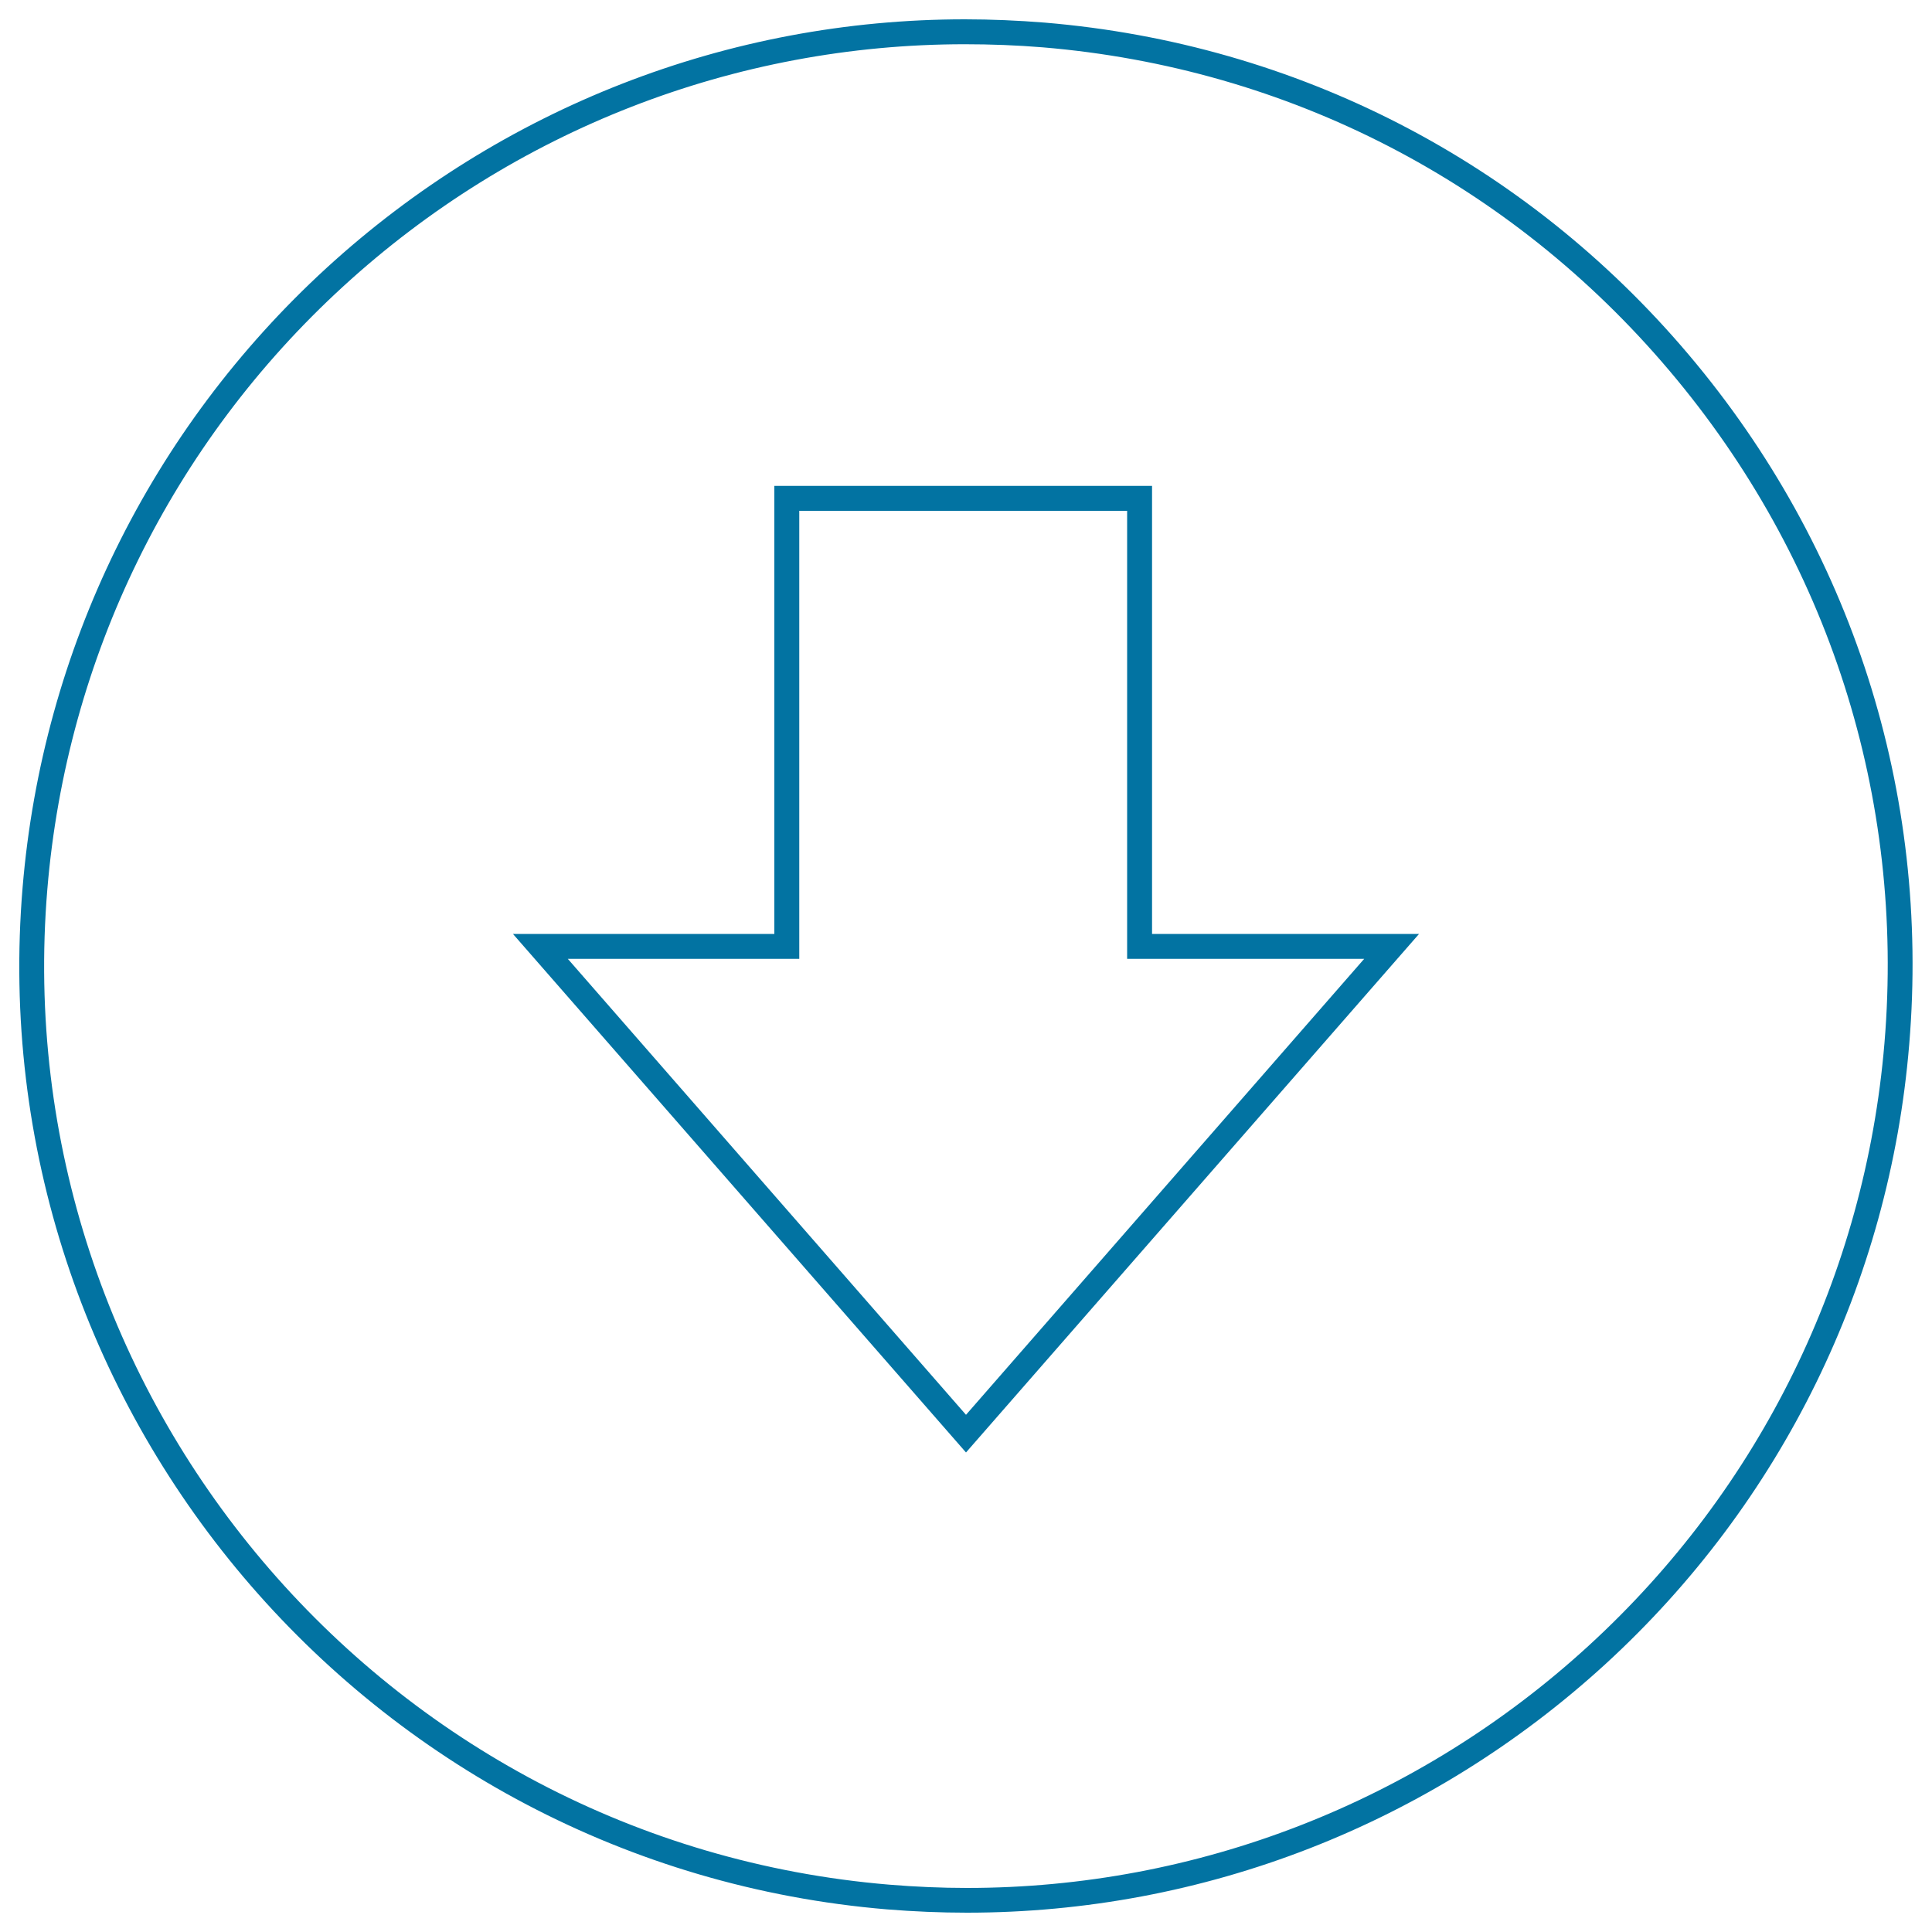
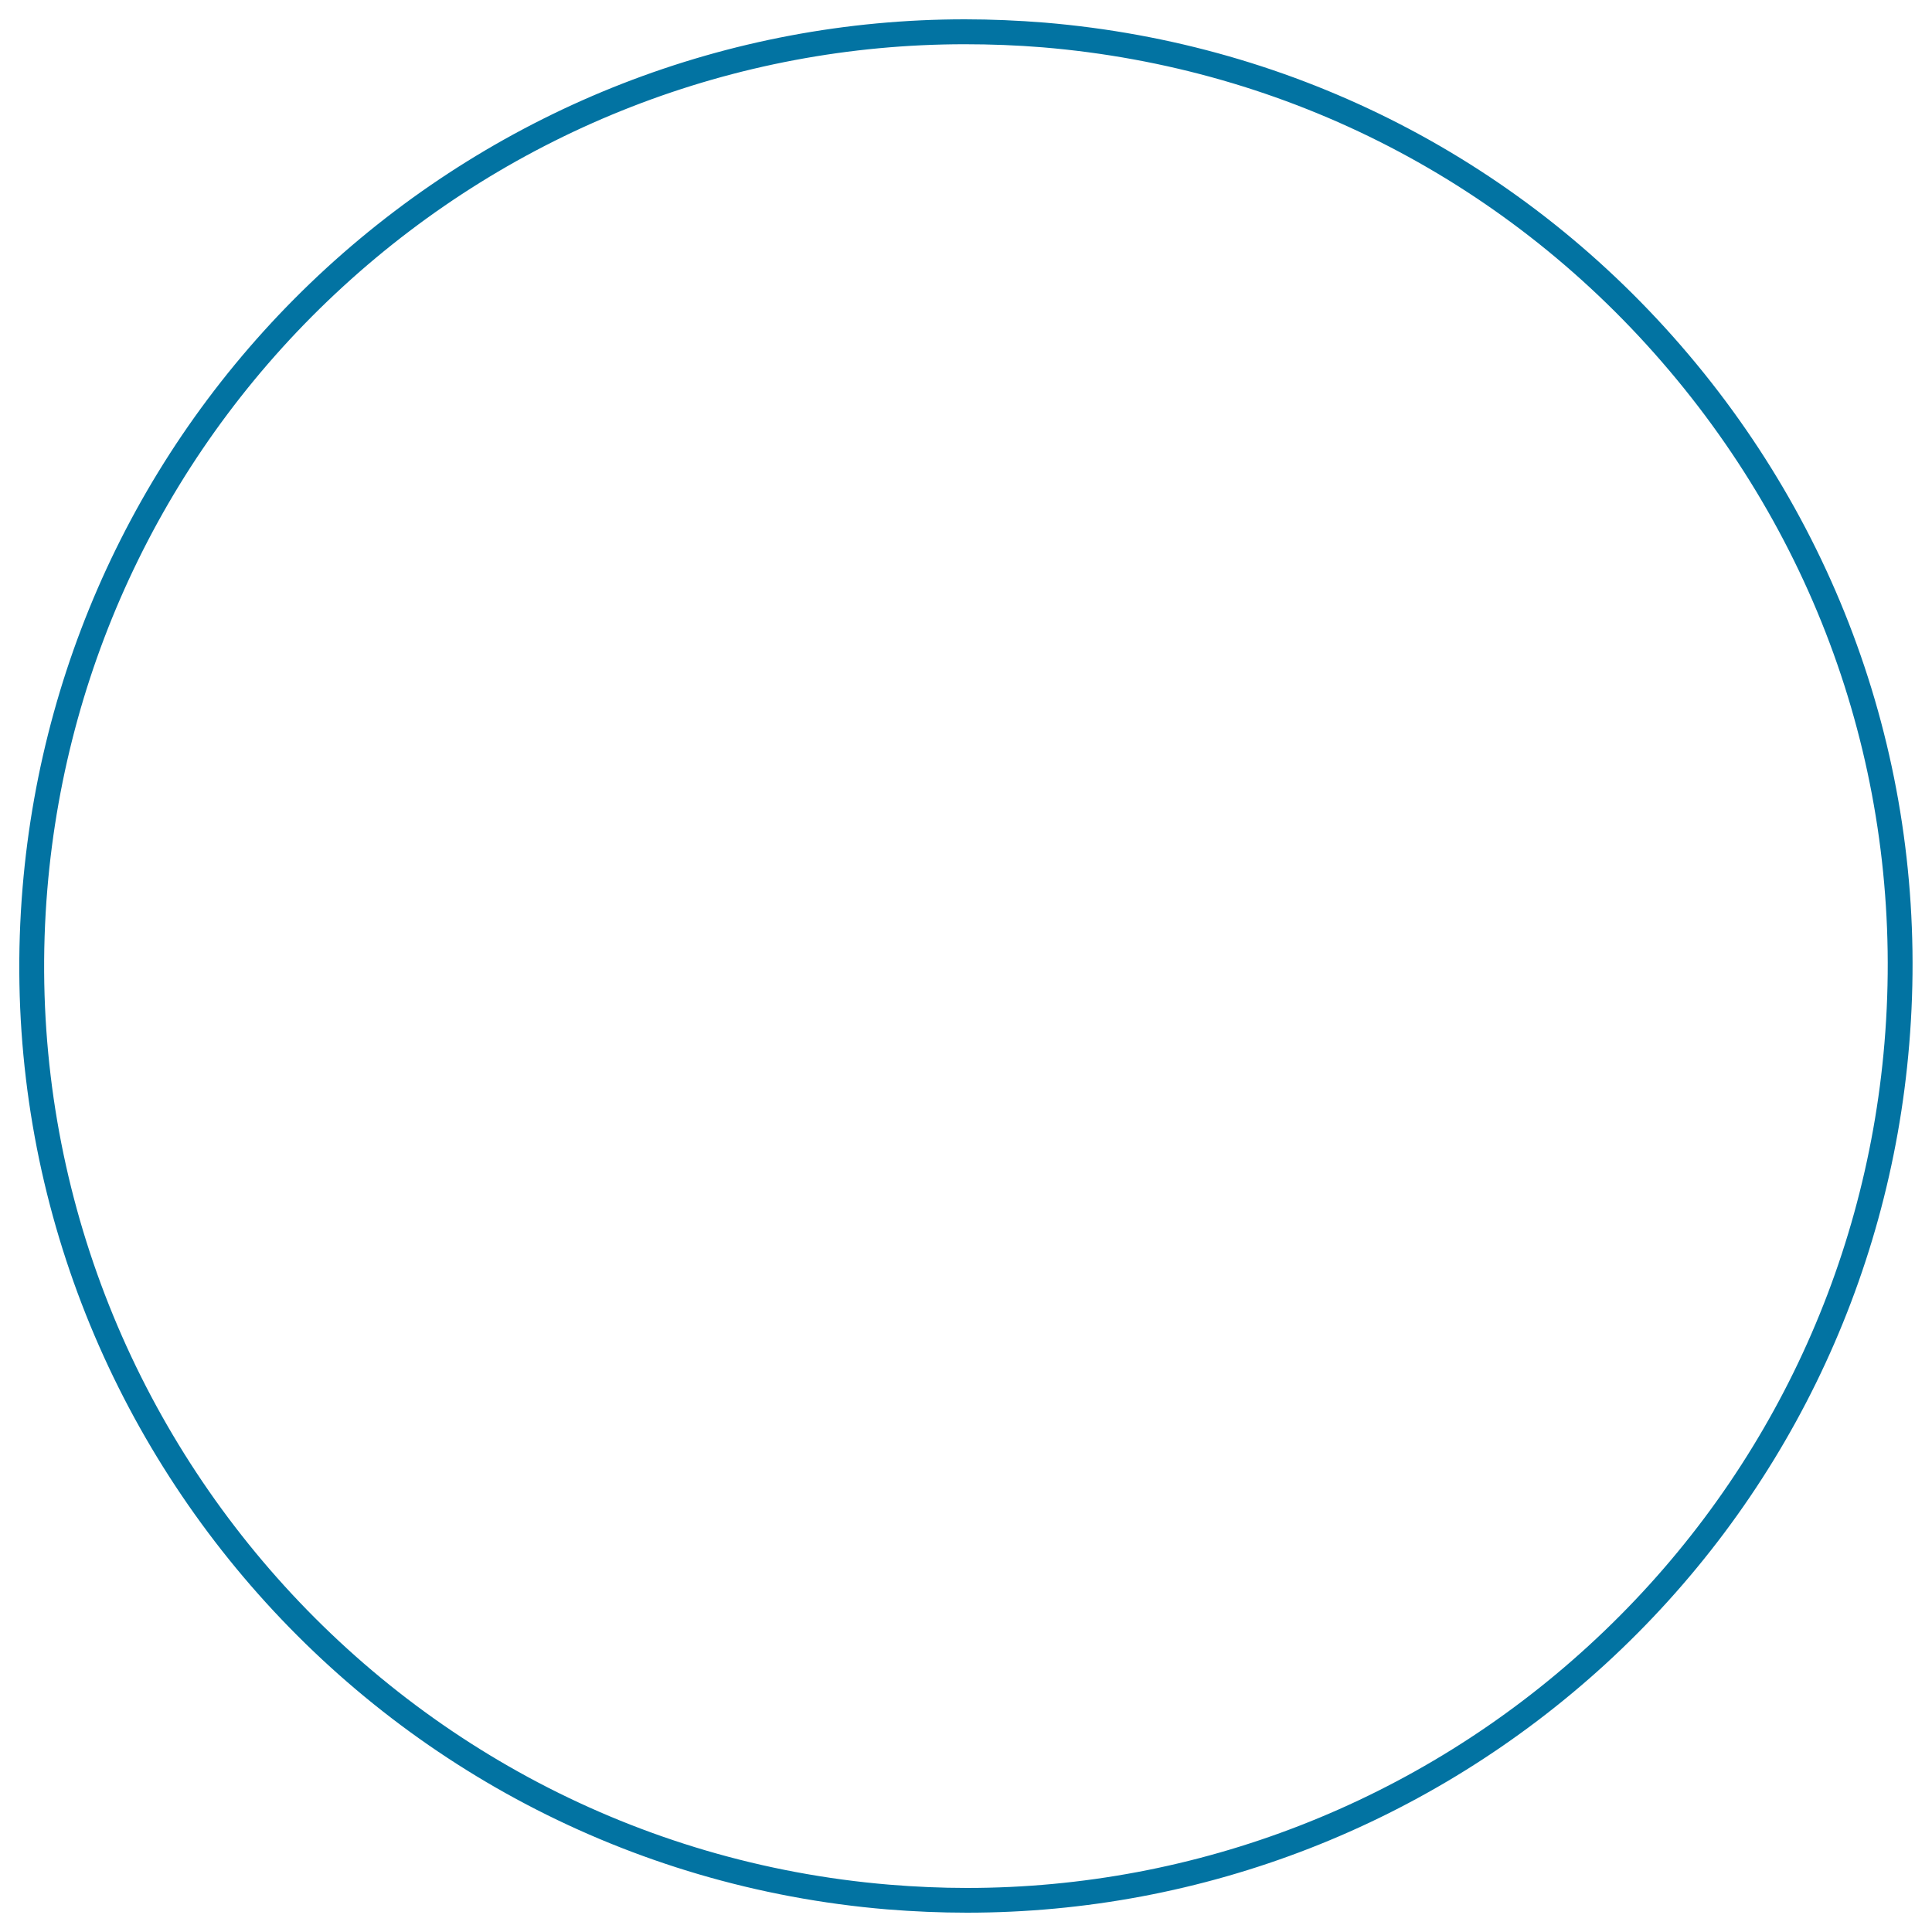
<svg xmlns="http://www.w3.org/2000/svg" viewBox="0 0 1000 1000" style="fill:#0273a2">
  <title>Downloading Arrow SVG icon</title>
  <g>
    <g>
      <g>
        <g>
          <g>
            <path d="M500.5,990c-13.7,0-27.6-0.6-41.3-1.7c-269.2-22.5-470-259.8-447.5-529C22,336,77.9,222.2,169,138.7C259.7,55.7,377,10,499.4,10c13.7,0,27.6,0.6,41.3,1.7c130.4,10.9,248.8,71.9,333.3,171.8c84.5,99.9,125.1,226.8,114.2,357.2C978,664,922.1,777.8,831,861.3C740.3,944.3,623,990,500.5,990z M499.4,22.9c-119.2,0-233.5,44.5-321.7,125.3C88.9,229.5,34.5,340.3,24.5,460.3C2.7,722.5,198.2,953.6,460.3,975.5c13.4,1.1,26.9,1.7,40.2,1.7c119.2,0,233.5-44.5,321.7-125.3c88.8-81.3,143.2-192.1,153.2-312.1c10.6-127-28.9-250.5-111.2-347.8C781.9,94.6,666.7,35.1,539.7,24.5C526.3,23.4,512.8,22.9,499.4,22.9z" />
          </g>
        </g>
        <g>
-           <path d="M500,751.8L265.5,483.4h135.3V251.5h195.5v231.9h138.2L500,751.8z M293.9,496.3l206.1,236l206.1-236H583.4V264.4H413.7v231.9H293.9z" />
-         </g>
+           </g>
      </g>
    </g>
  </g>
</svg>